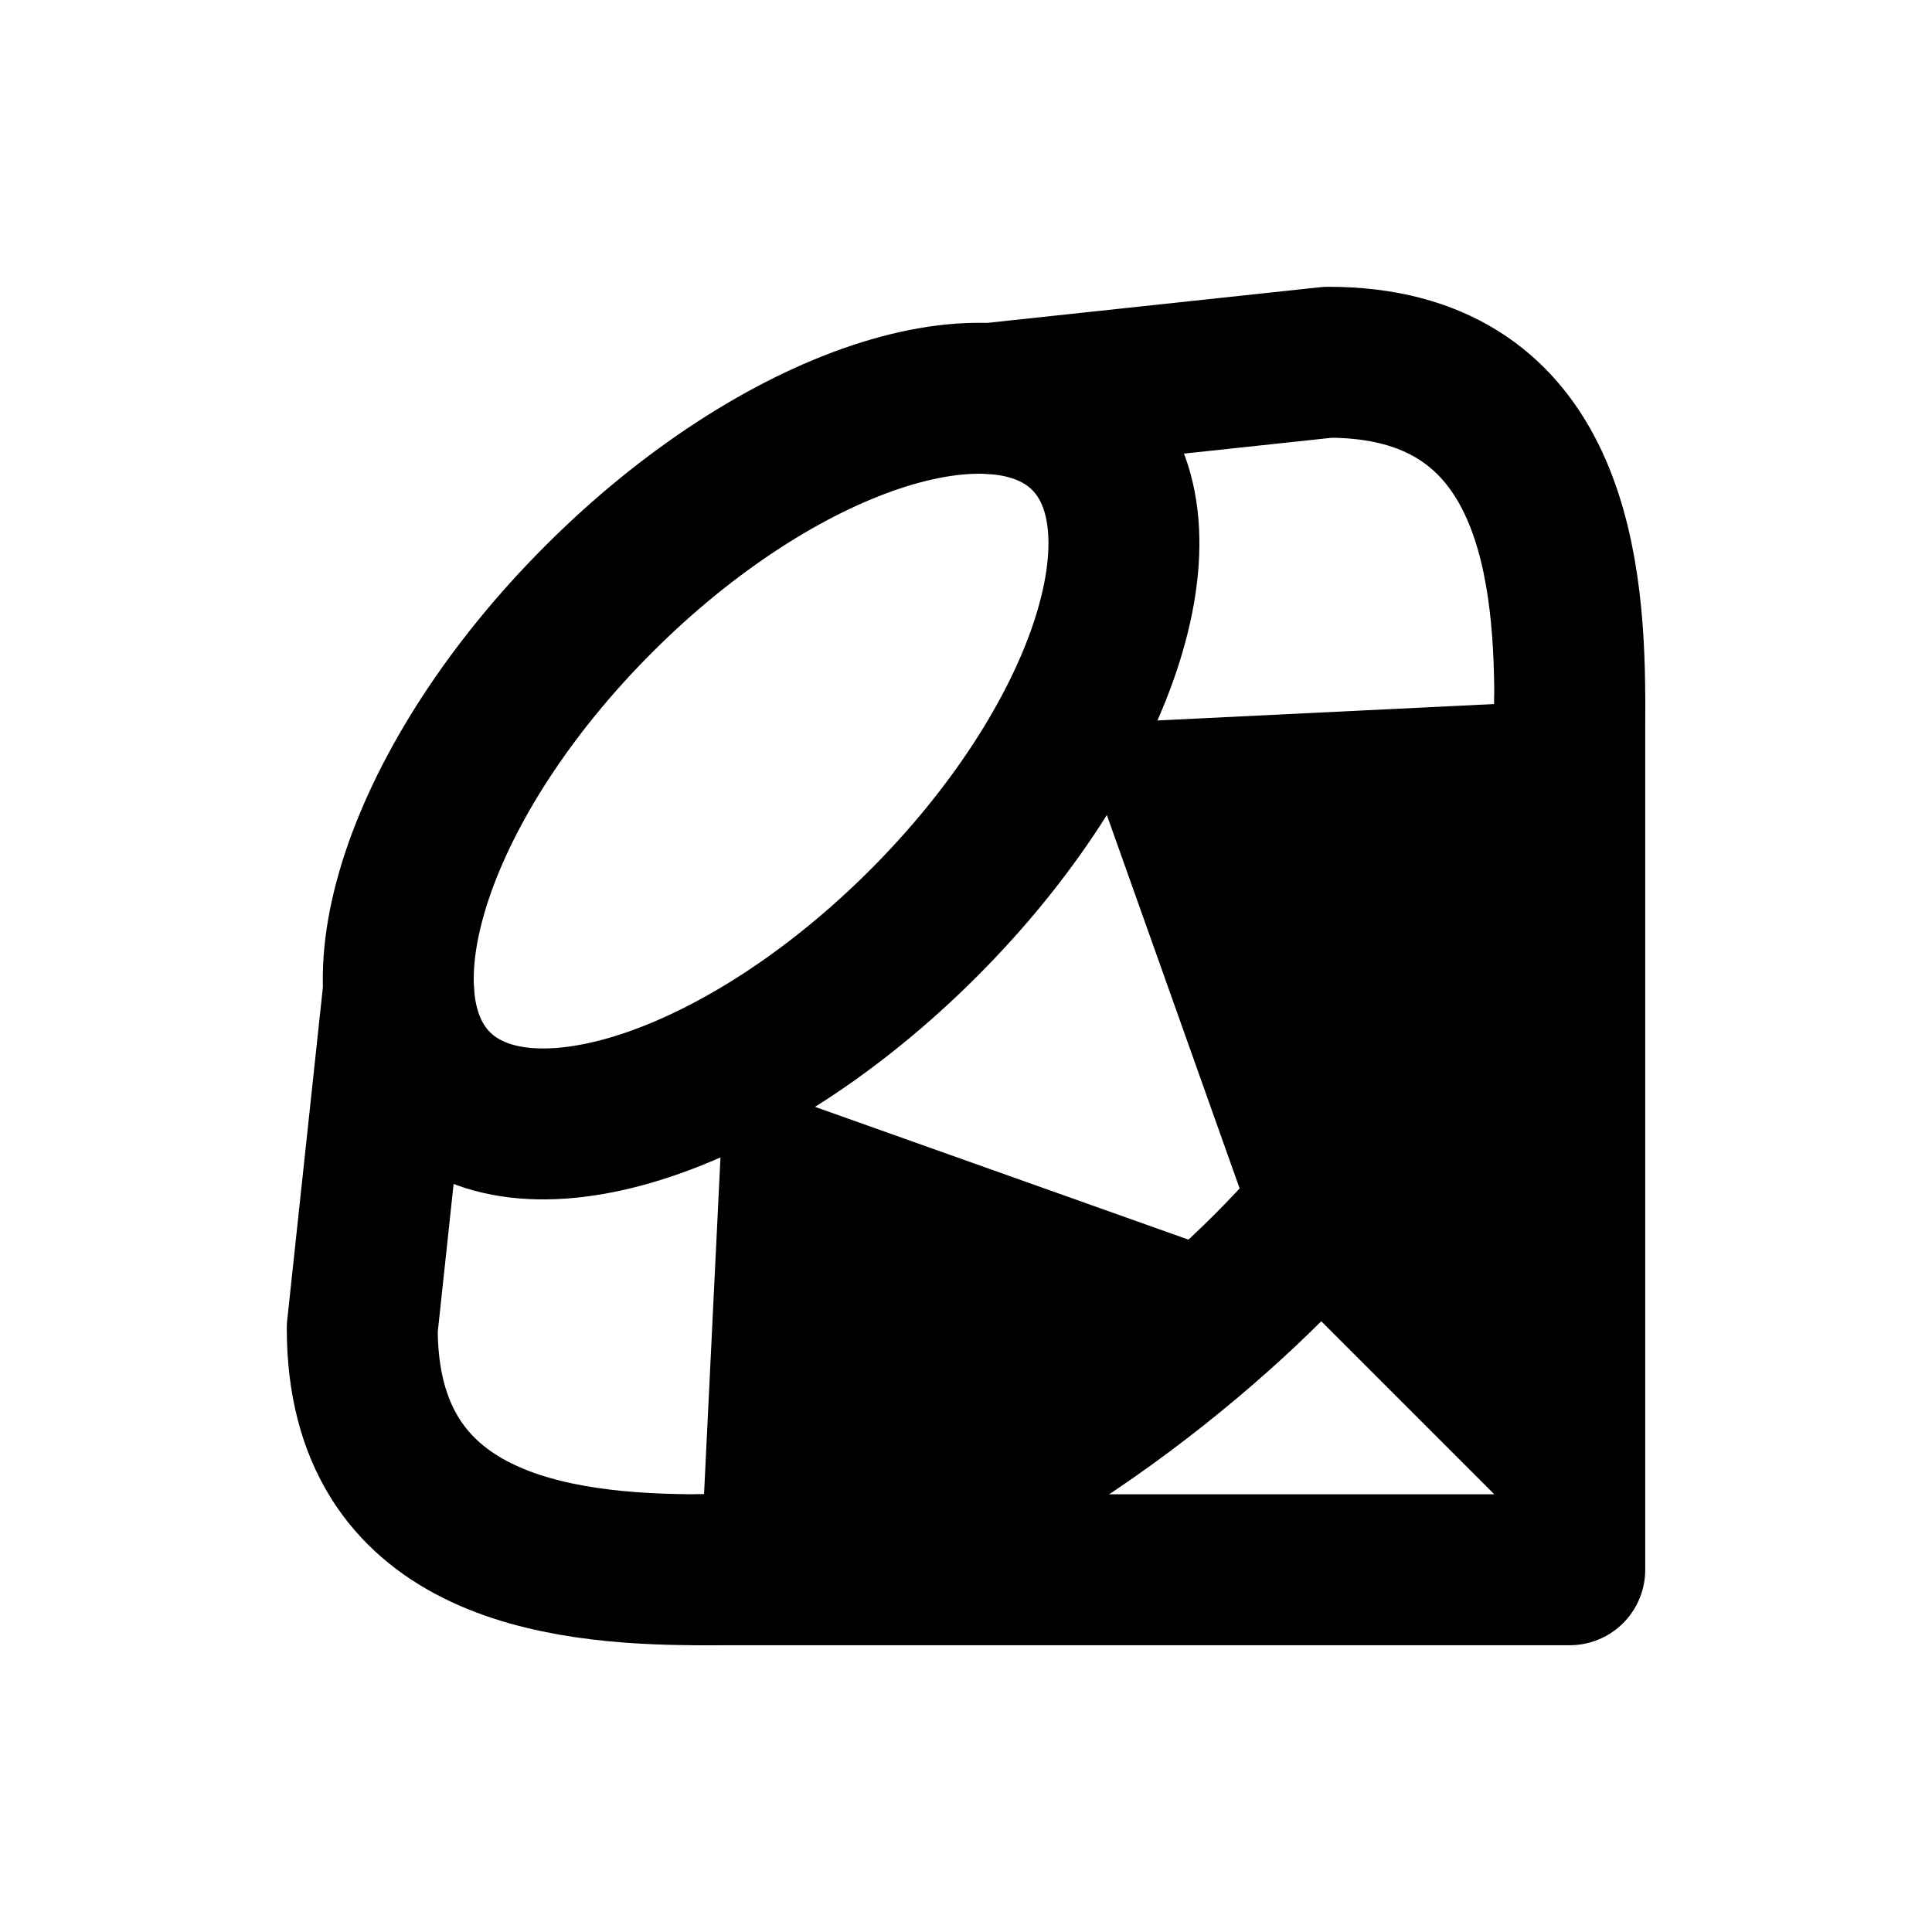
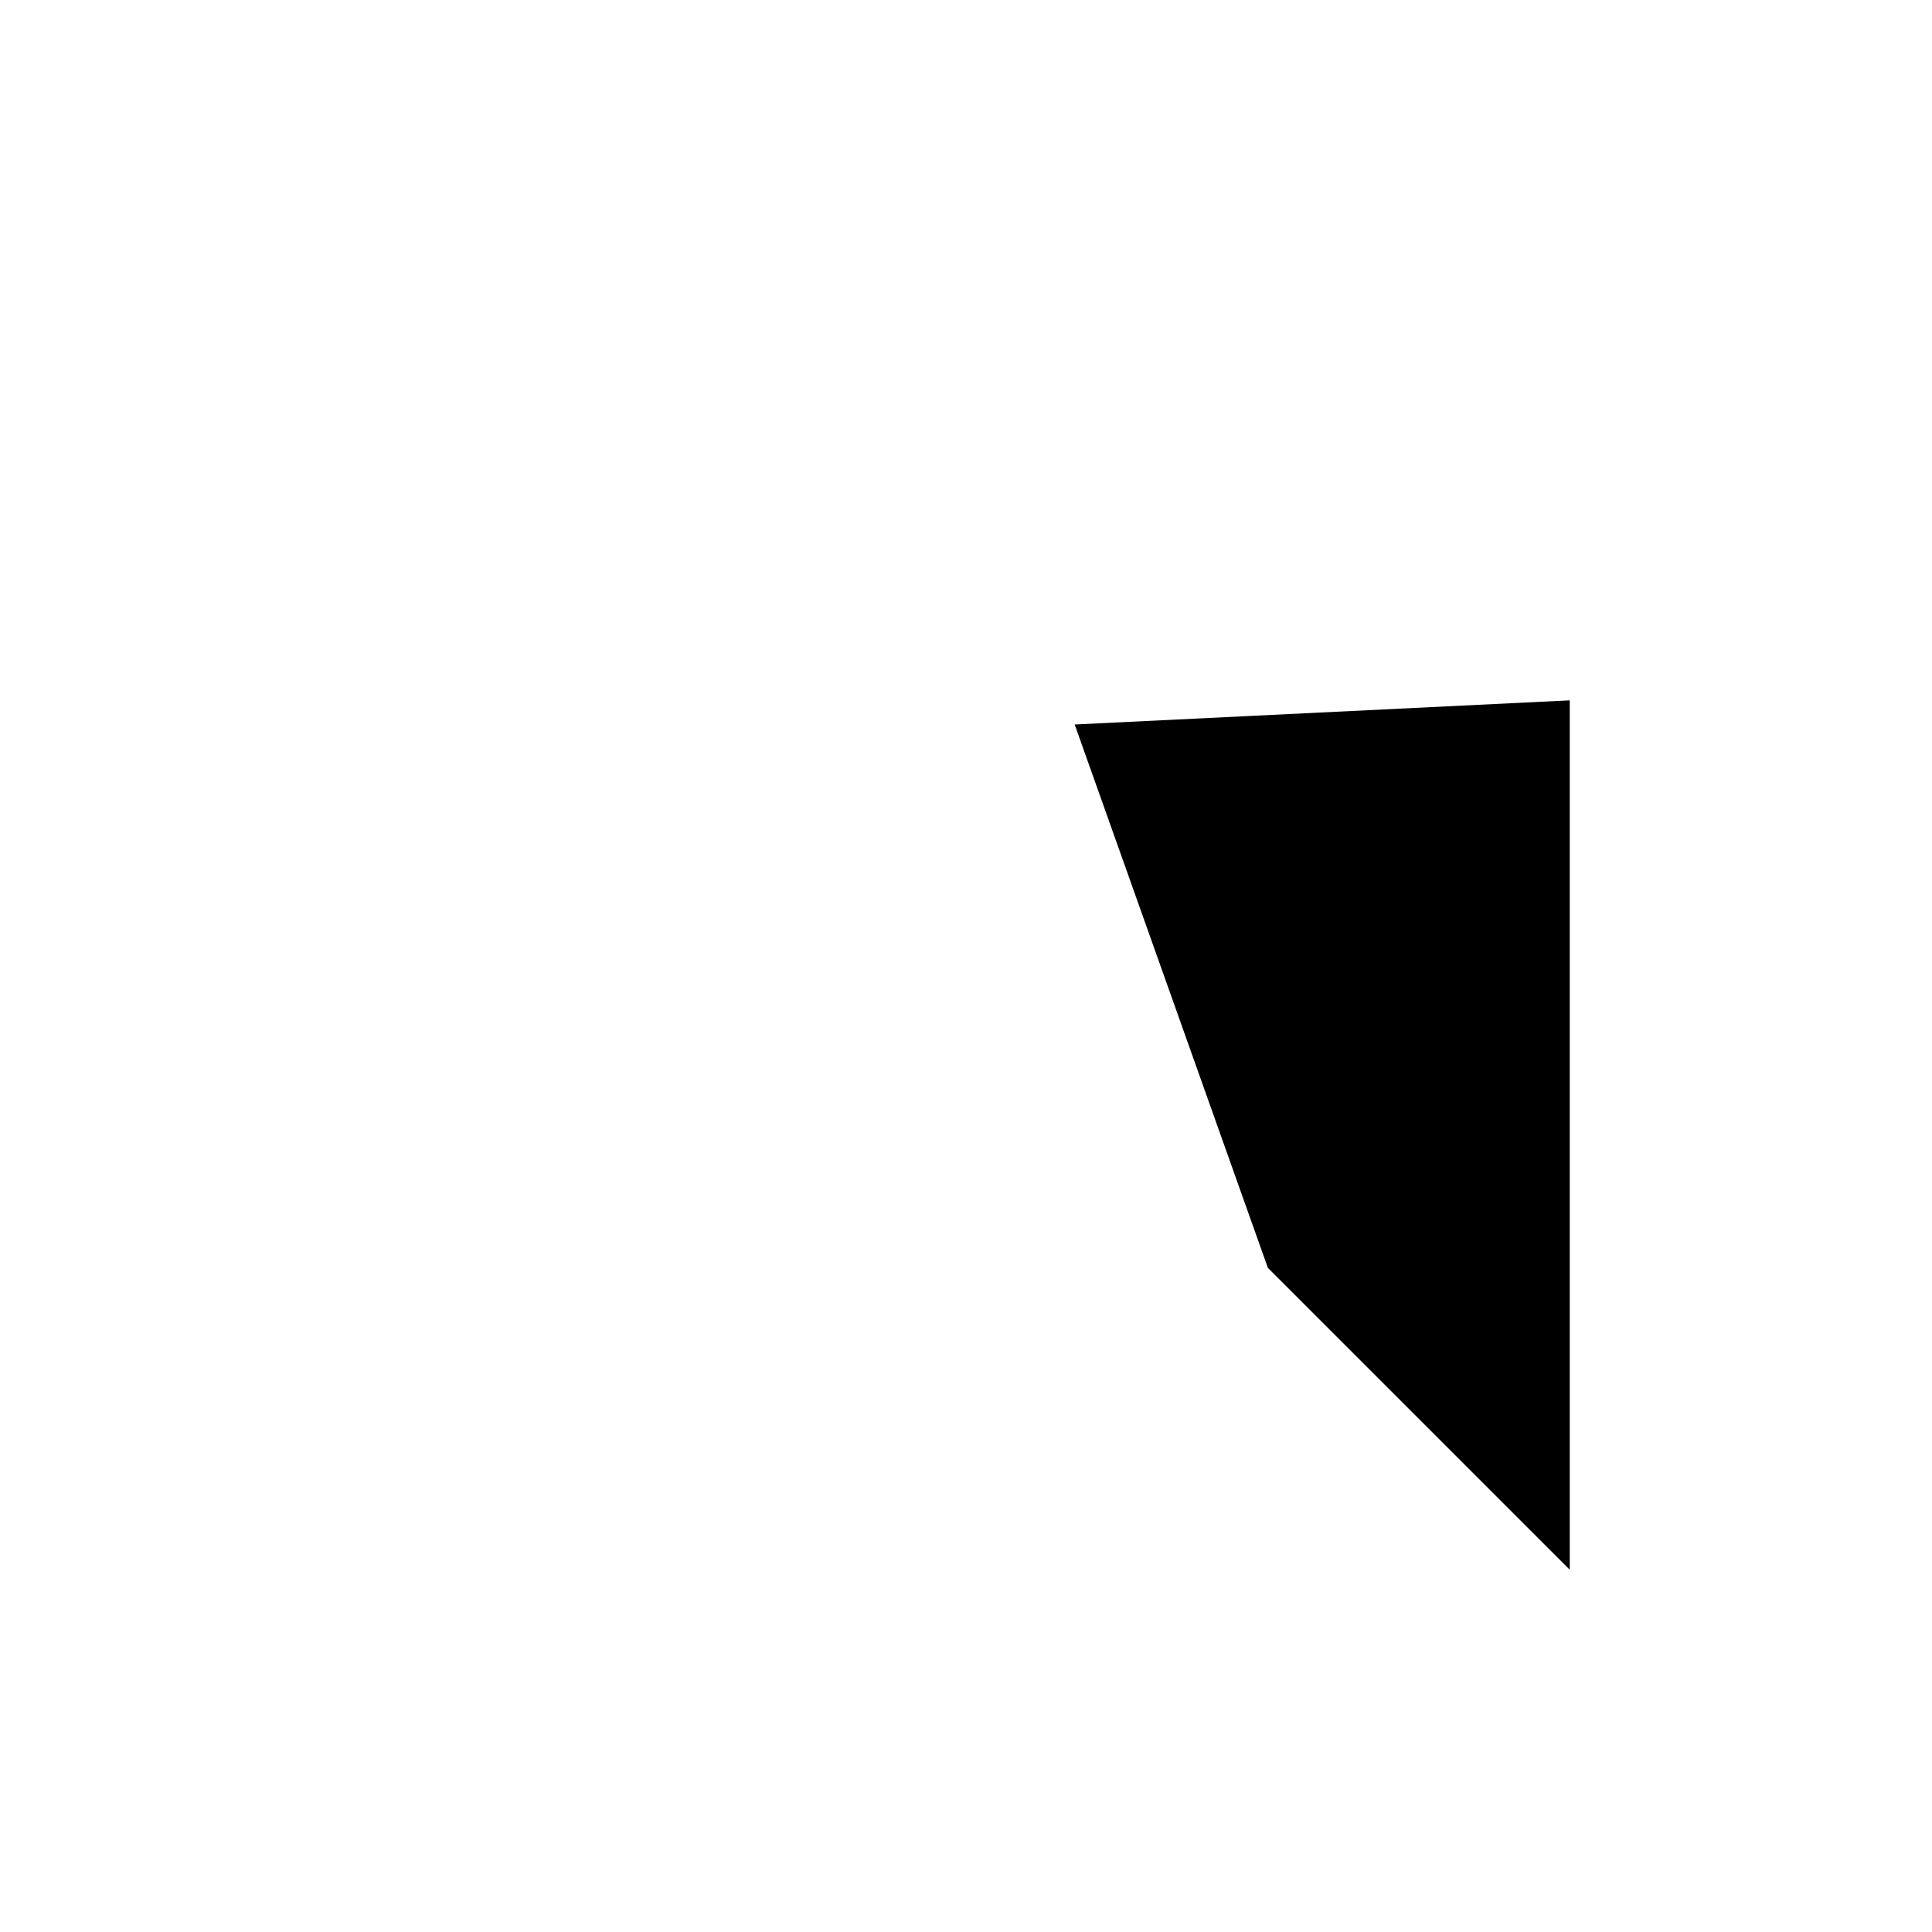
<svg xmlns="http://www.w3.org/2000/svg" width="16" height="16" viewBox="0 0 16 16" fill="none">
-   <path d="M6 8.9L5.8 13C7.1 13 9.5 11.5 10.5 10.5L6 8.9Z" fill="black" />
  <path d="M13 5.8L8.9 6L10.5 10.5L13 13V5.8Z" fill="black" />
-   <path d="M13 5.8V13H5.8" stroke="black" stroke-width="1.25" stroke-linecap="round" stroke-linejoin="round" />
-   <path d="M3.3 8.2L3 11C3 12.8 4.6 13 5.8 13C7.5 13 9.5 11.5 10.5 10.5C11.5 9.5 13 7.5 13 5.8C13 4.6 12.8 3 11 3L8.2 3.3" stroke="black" stroke-width="1.25" stroke-linecap="round" stroke-linejoin="round" />
-   <path d="M3.616 8.99C4.358 9.732 6.163 9.131 7.647 7.647C9.131 6.163 9.732 4.358 8.99 3.616C8.248 2.874 6.444 3.476 4.96 4.96C3.476 6.444 2.874 8.248 3.616 8.99Z" stroke="black" stroke-width="1.25" />
</svg>